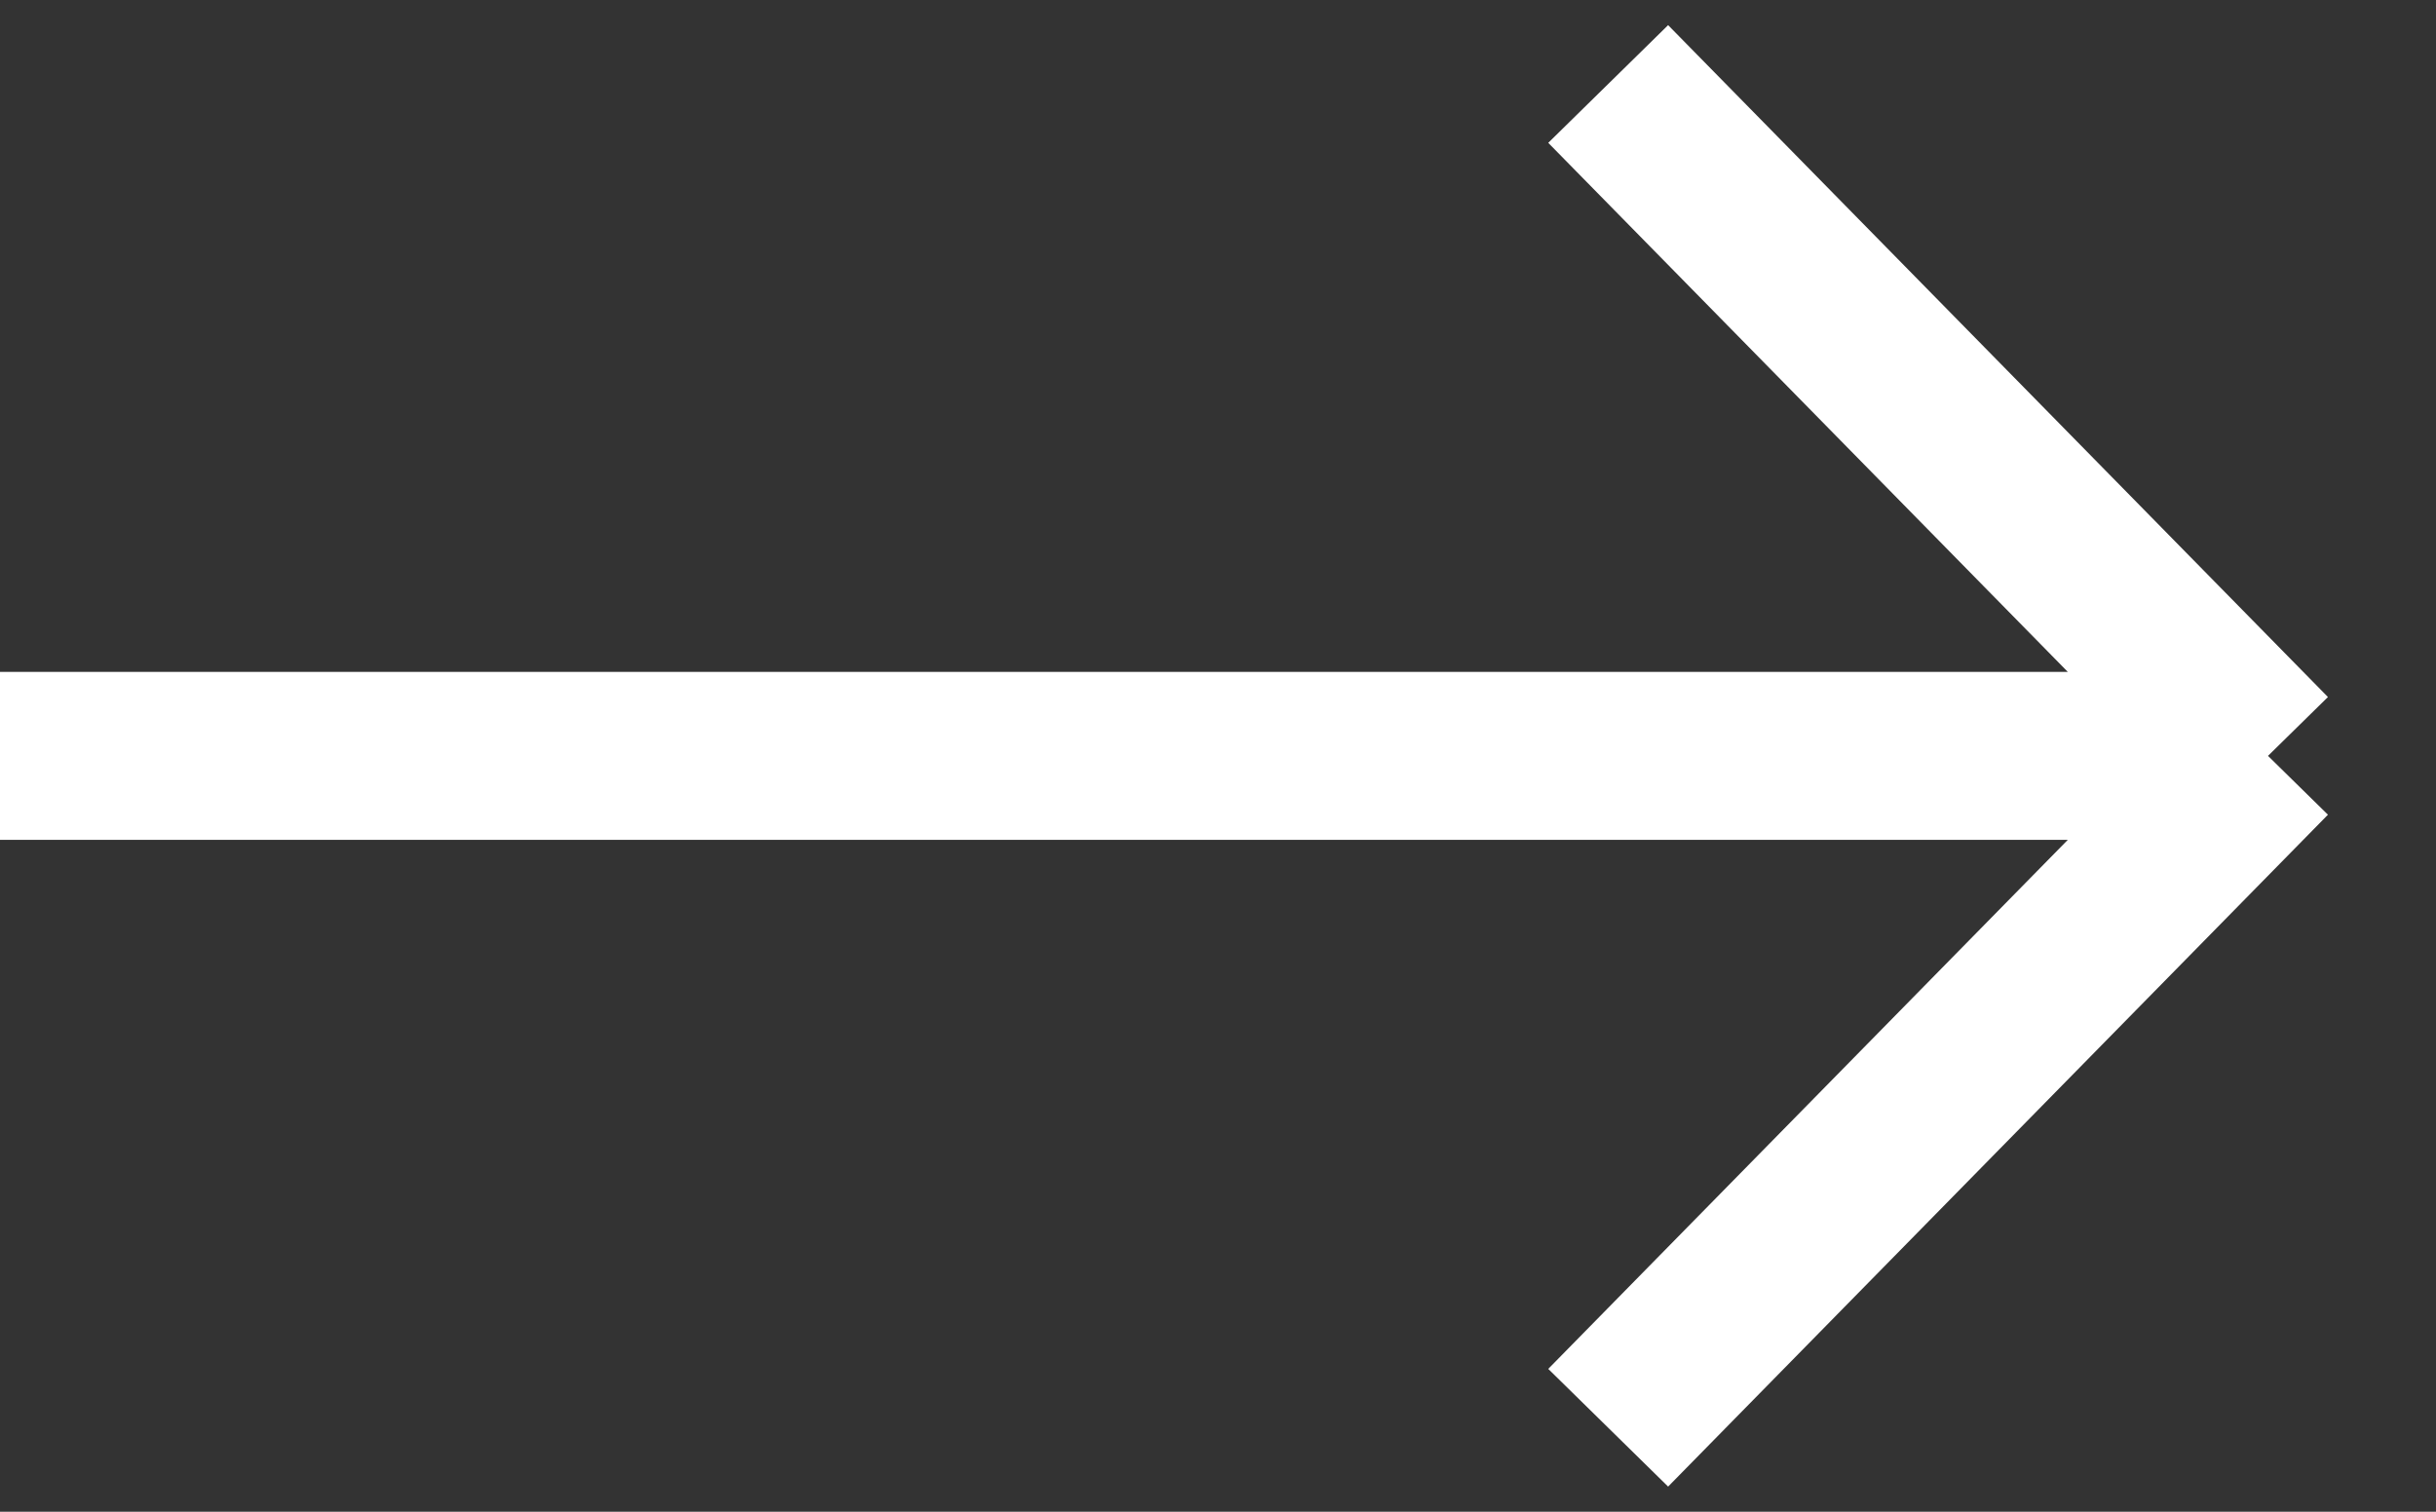
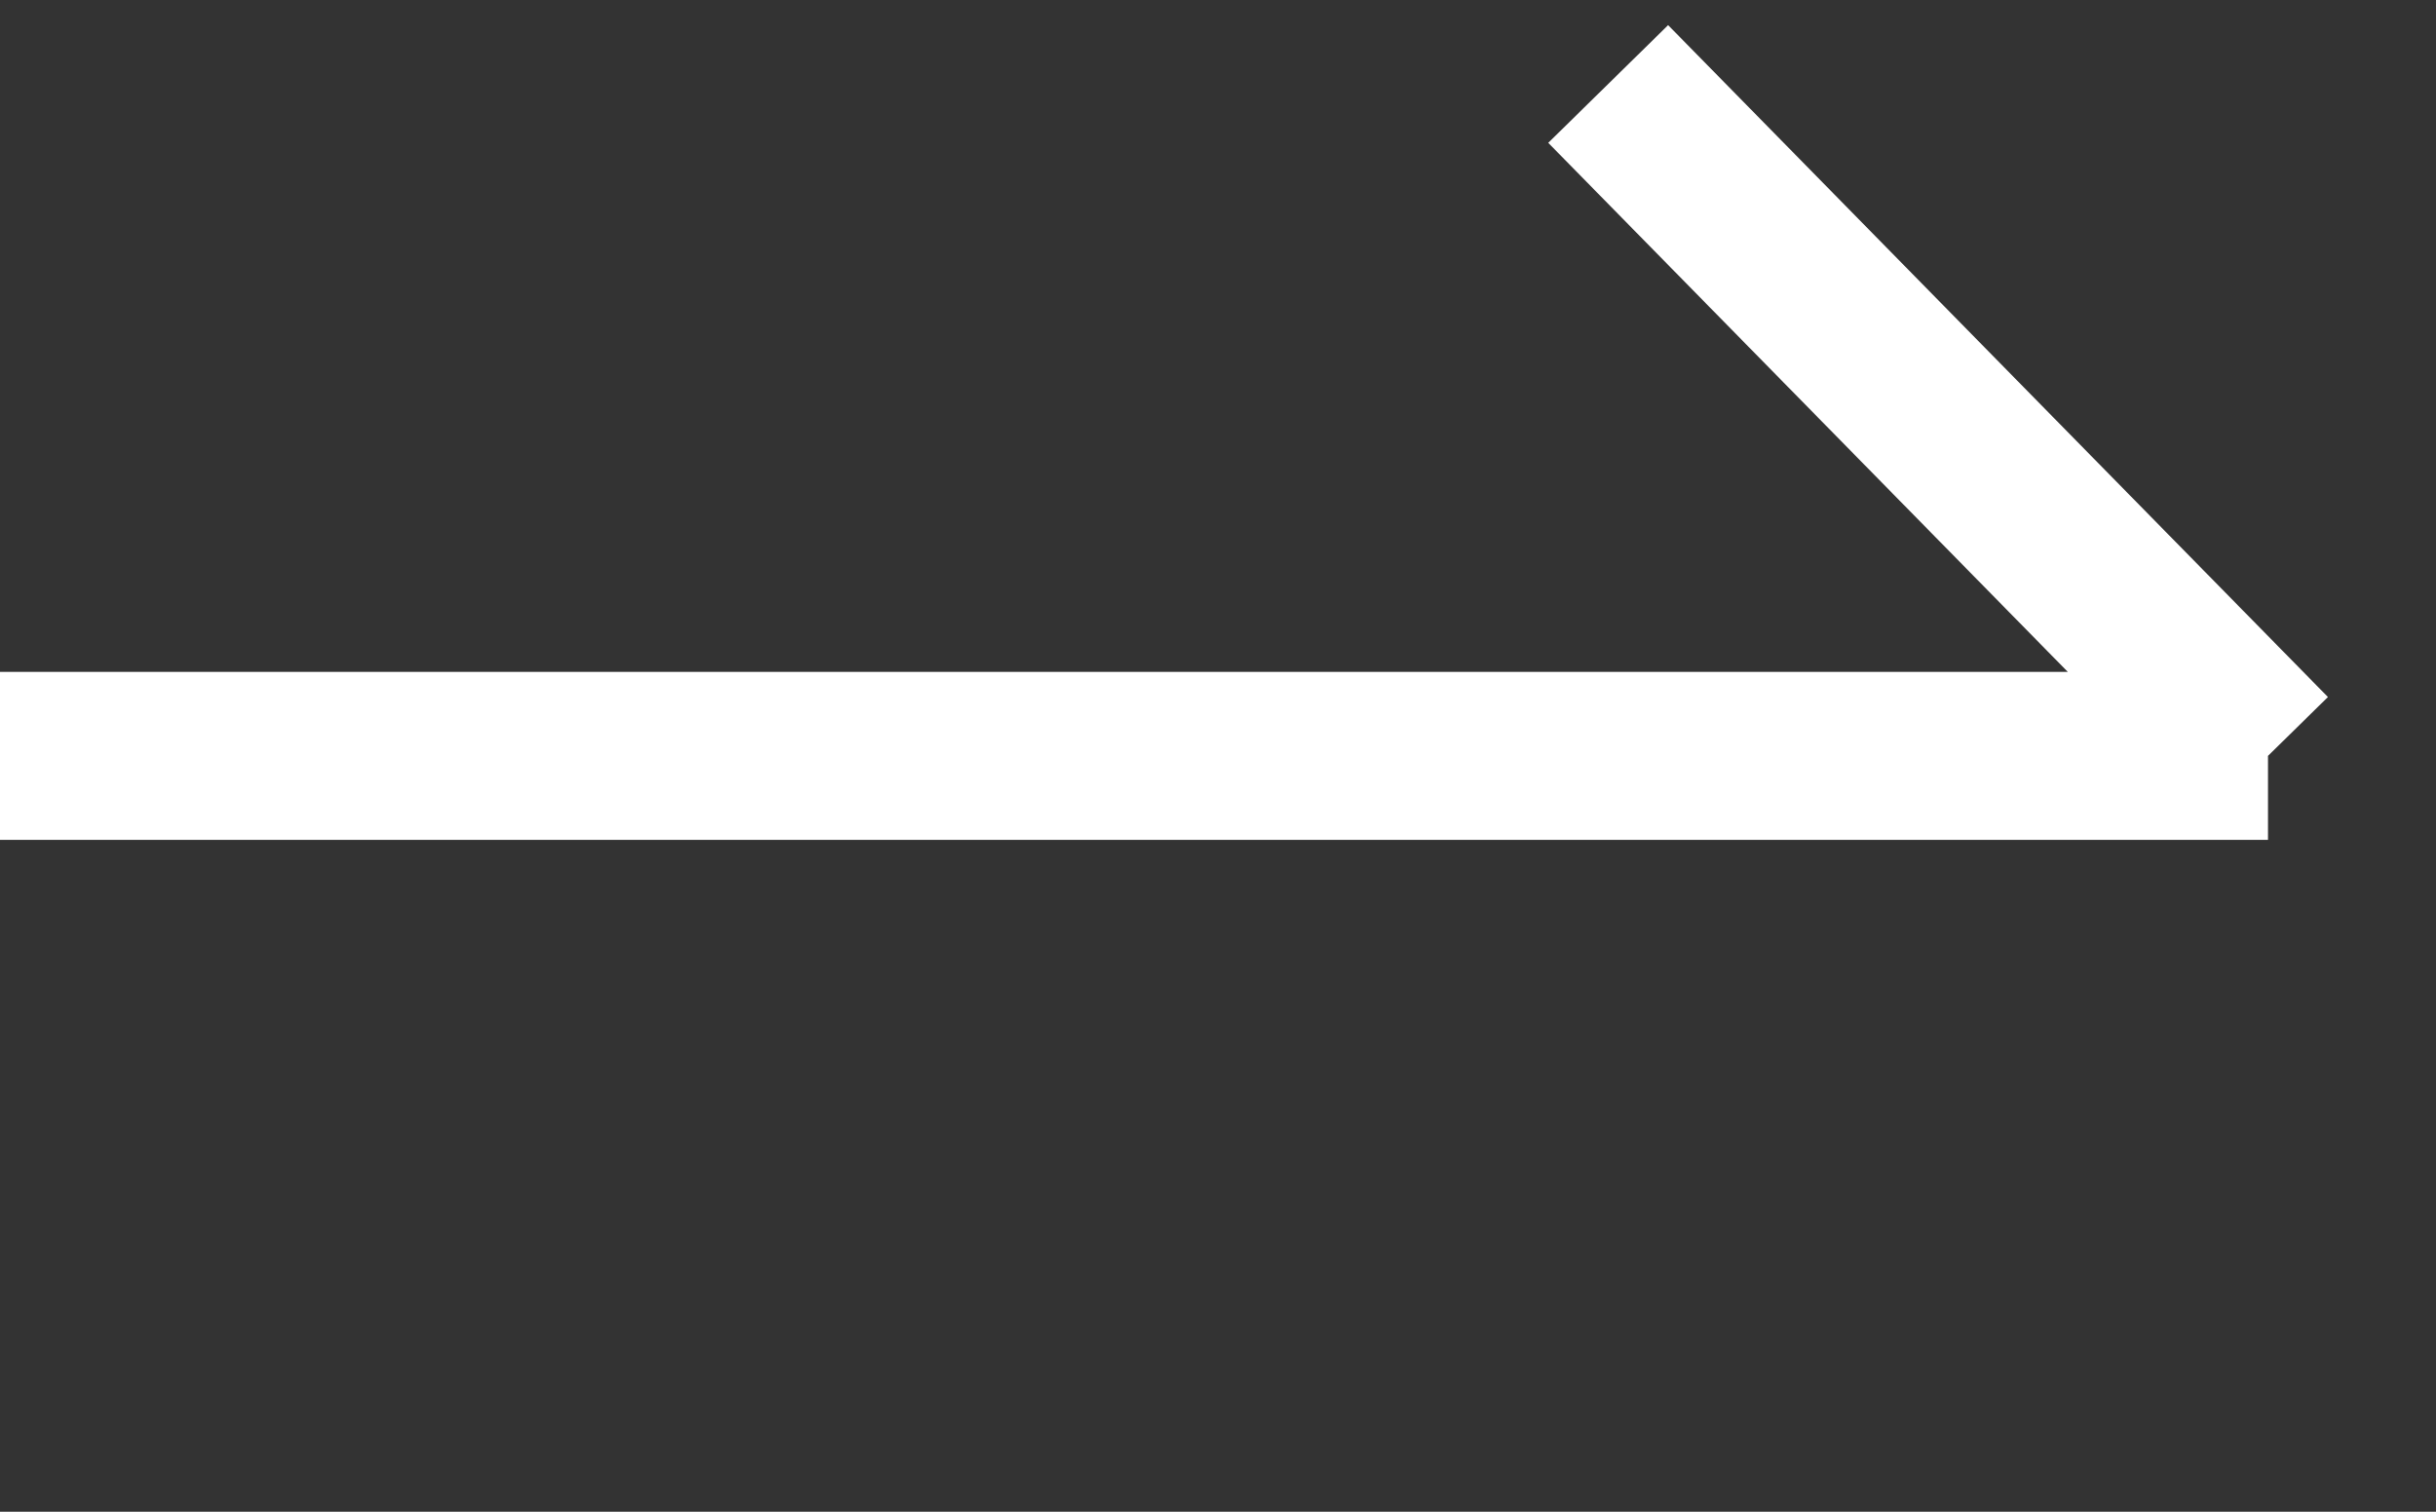
<svg xmlns="http://www.w3.org/2000/svg" width="29" height="18" viewBox="0 0 29 18" fill="none">
  <rect x="0" y="0" width="29" height="18" fill="#333333" stroke="none" />
-   <path d="M0 9H27M27 9L19.145 1M27 9L19.145 17" stroke="white" stroke-width="2" />
+   <path d="M0 9H27M27 9L19.145 1M27 9" stroke="white" stroke-width="2" />
</svg>